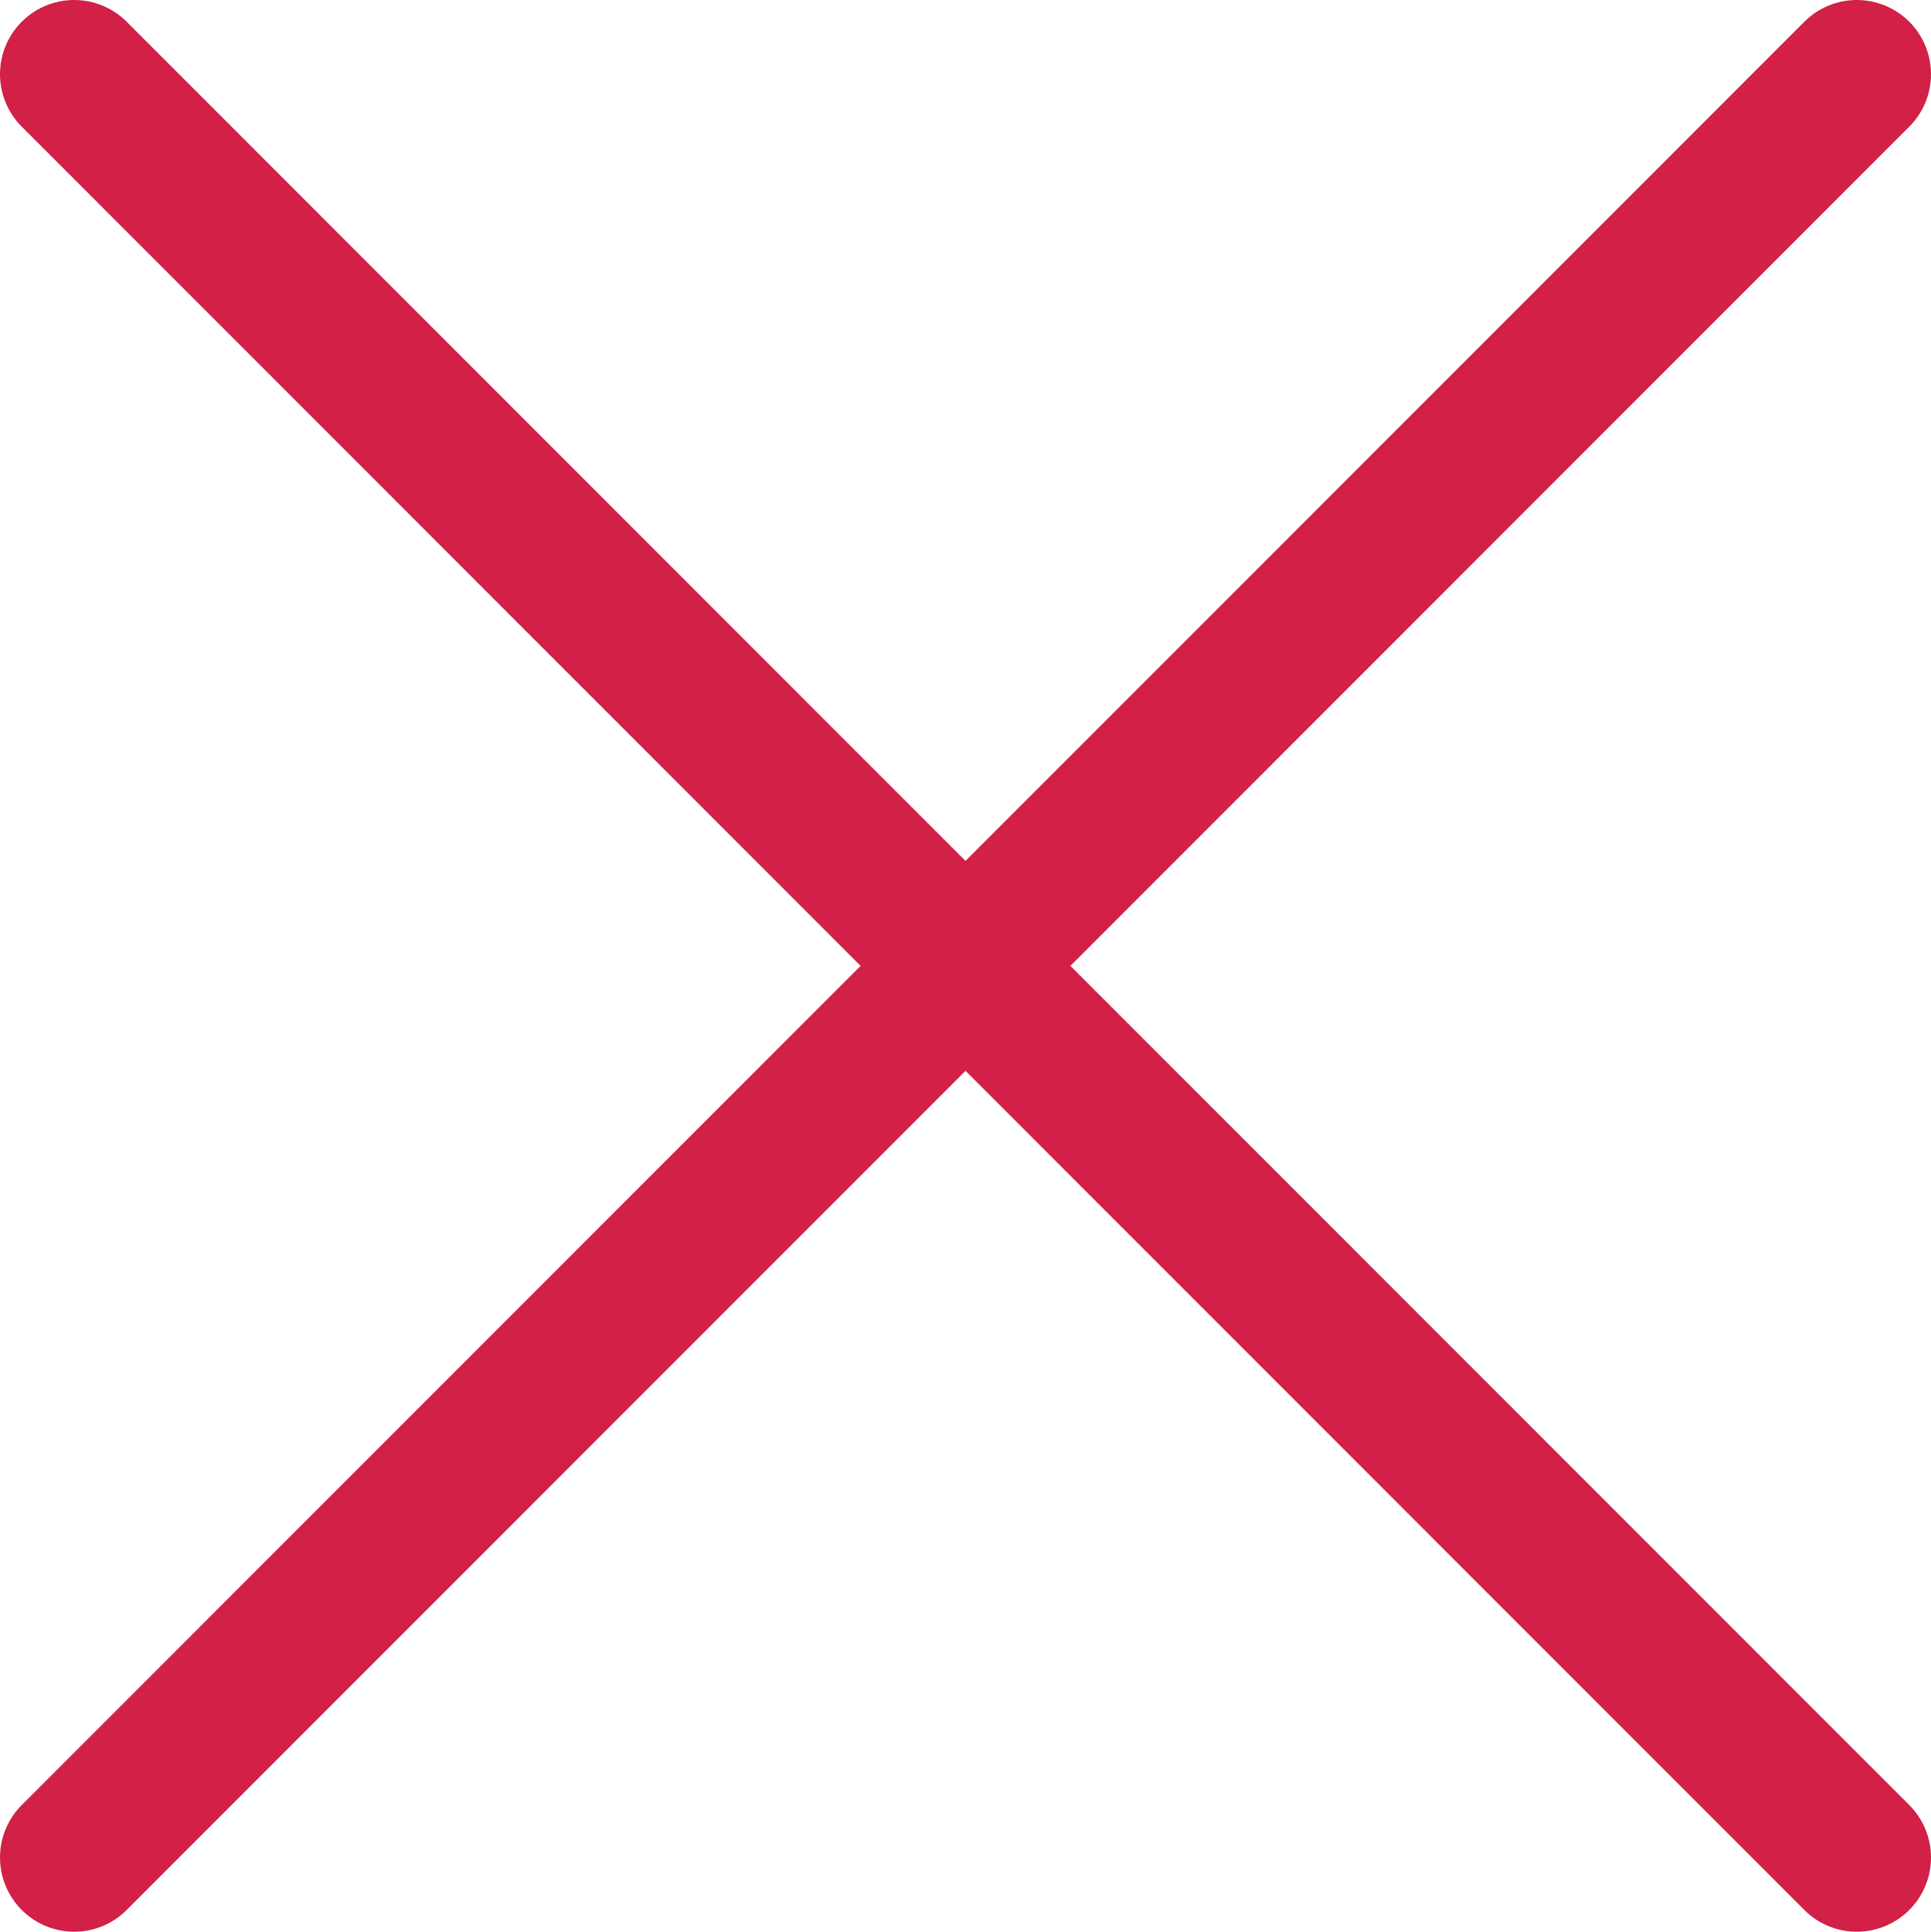
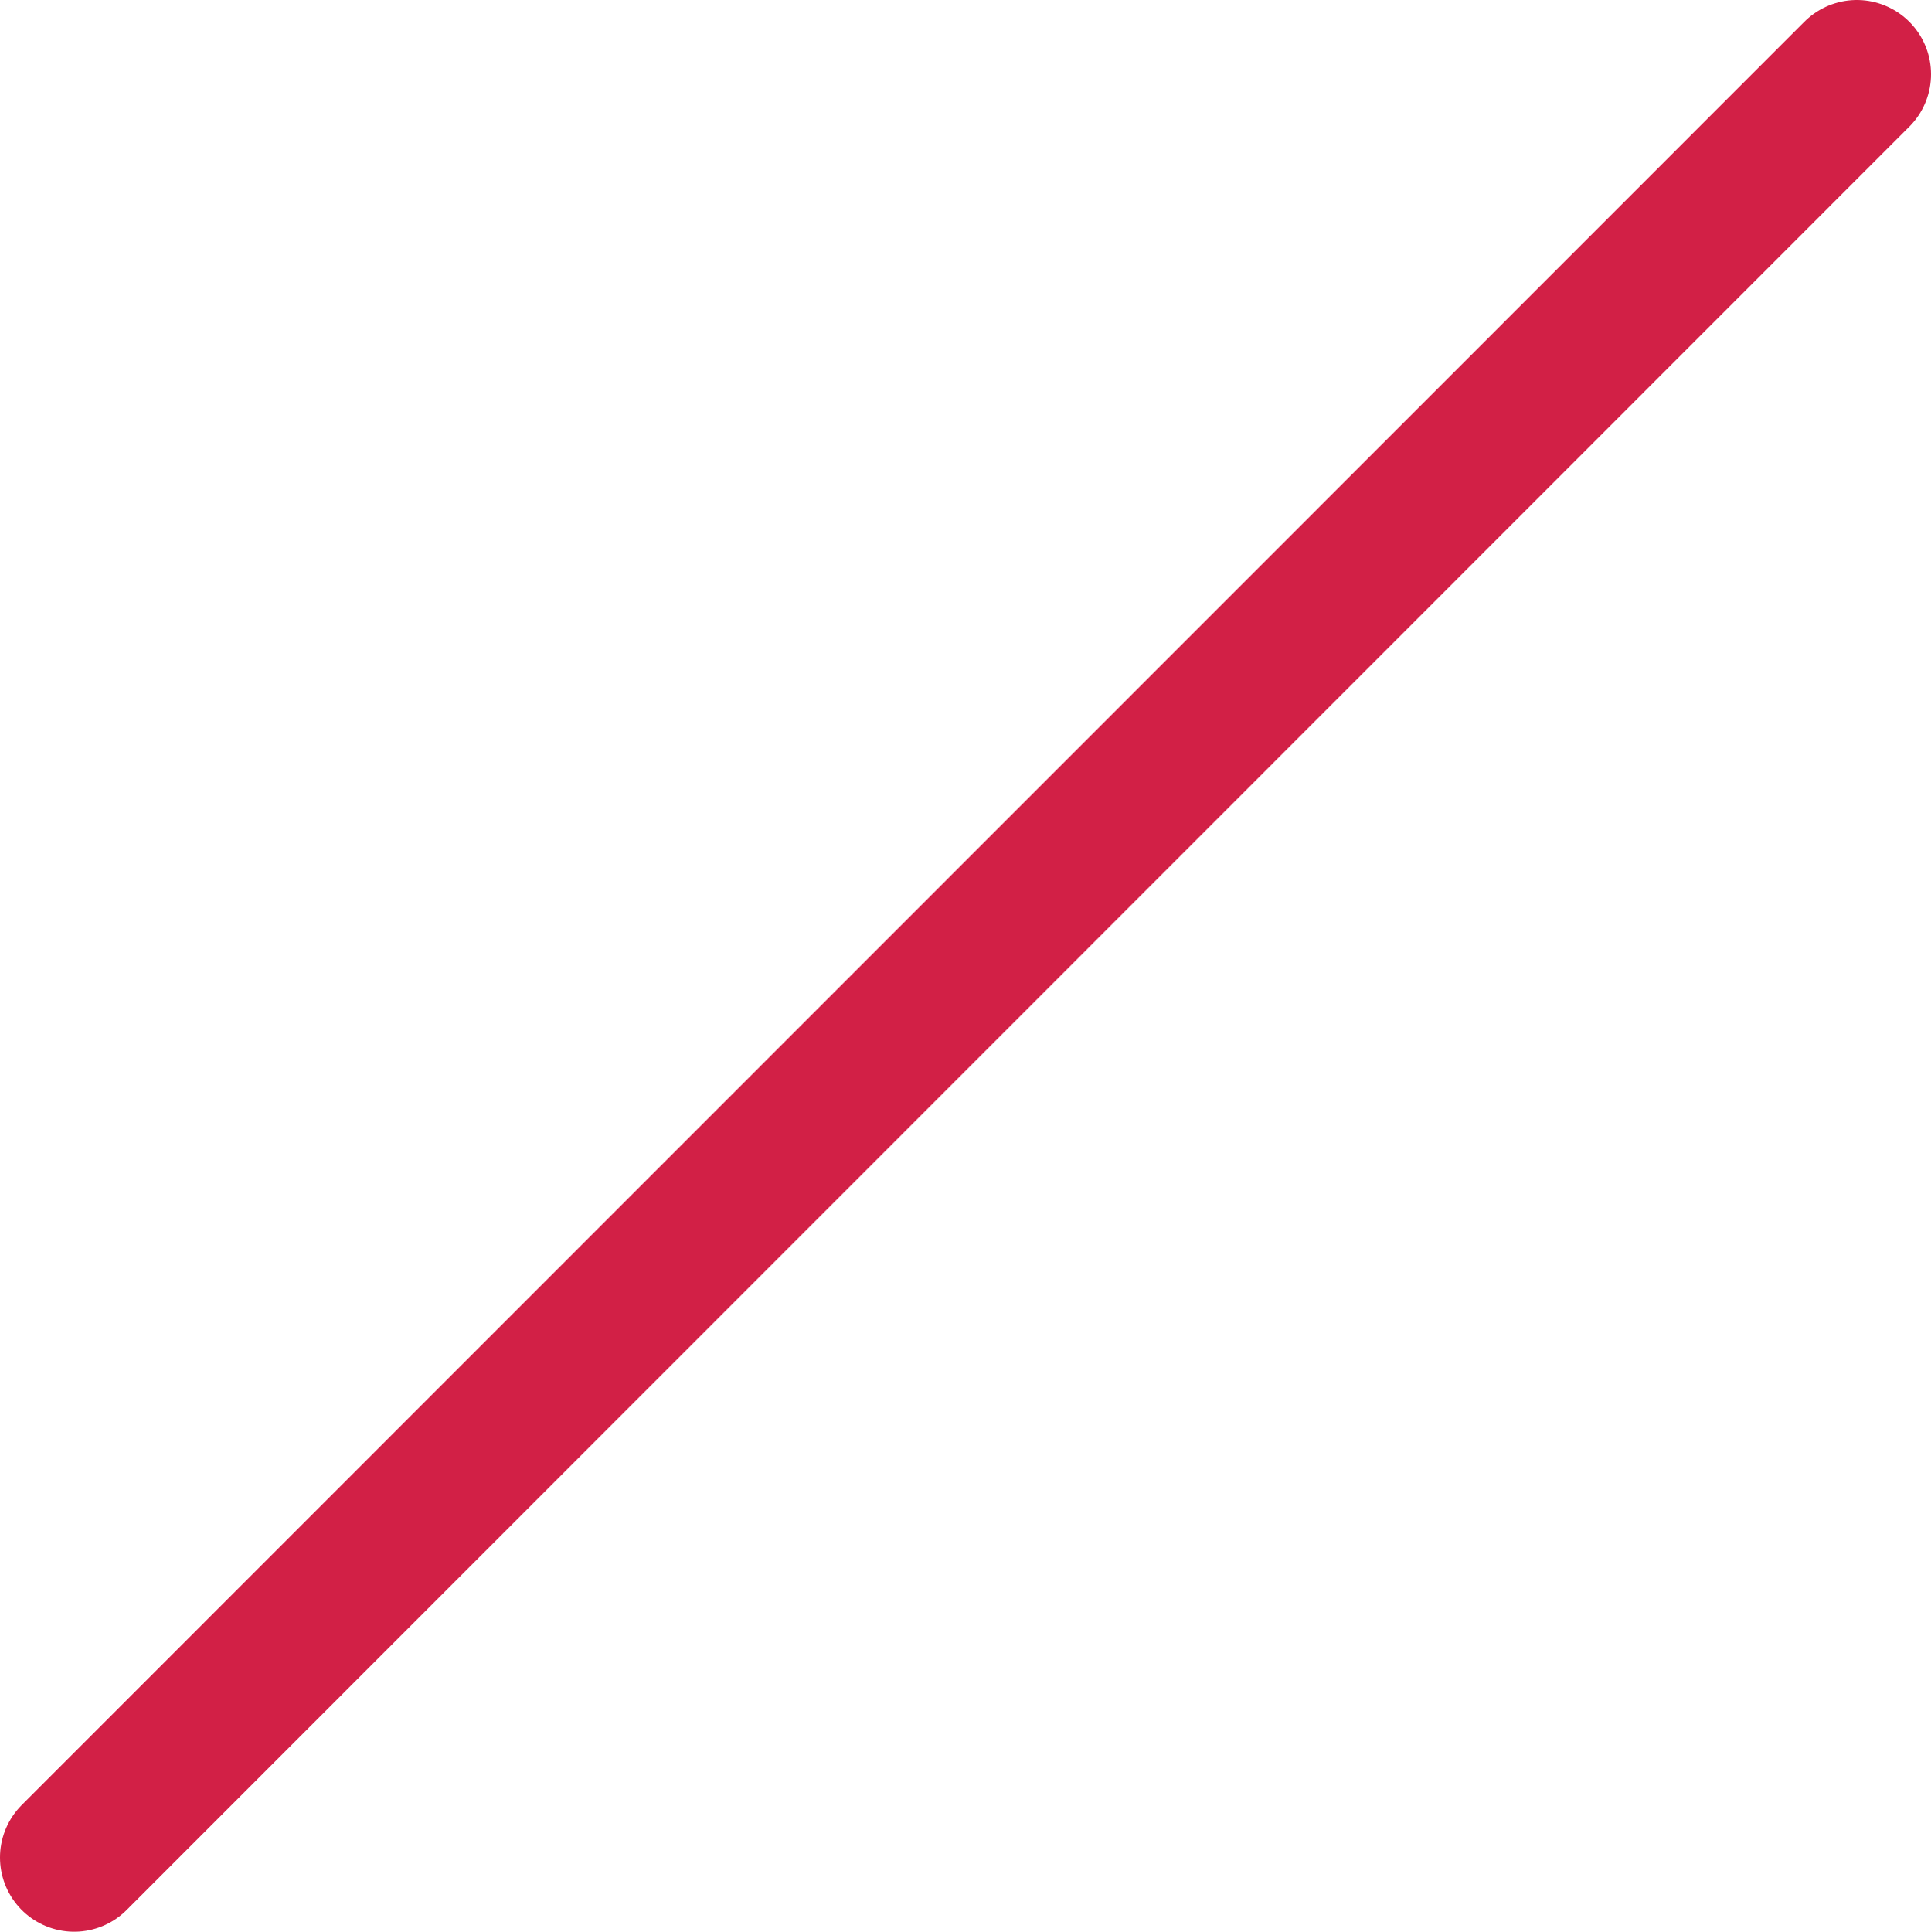
<svg xmlns="http://www.w3.org/2000/svg" viewBox="0 0 39.04 39.05">
  <defs>
    <style>.cls-1{fill:none;stroke:#d22046;stroke-linecap:round;stroke-linejoin:round;stroke-width:3px;}</style>
  </defs>
  <title>アセット 1</title>
  <g id="レイヤー_2" data-name="レイヤー 2">
    <g id="レイヤー_1-2" data-name="レイヤー 1">
-       <line class="cls-1" x1="1.5" y1="1.5" x2="37.54" y2="37.55" />
      <line class="cls-1" x1="1.5" y1="37.55" x2="37.54" y2="1.5" />
    </g>
  </g>
</svg>